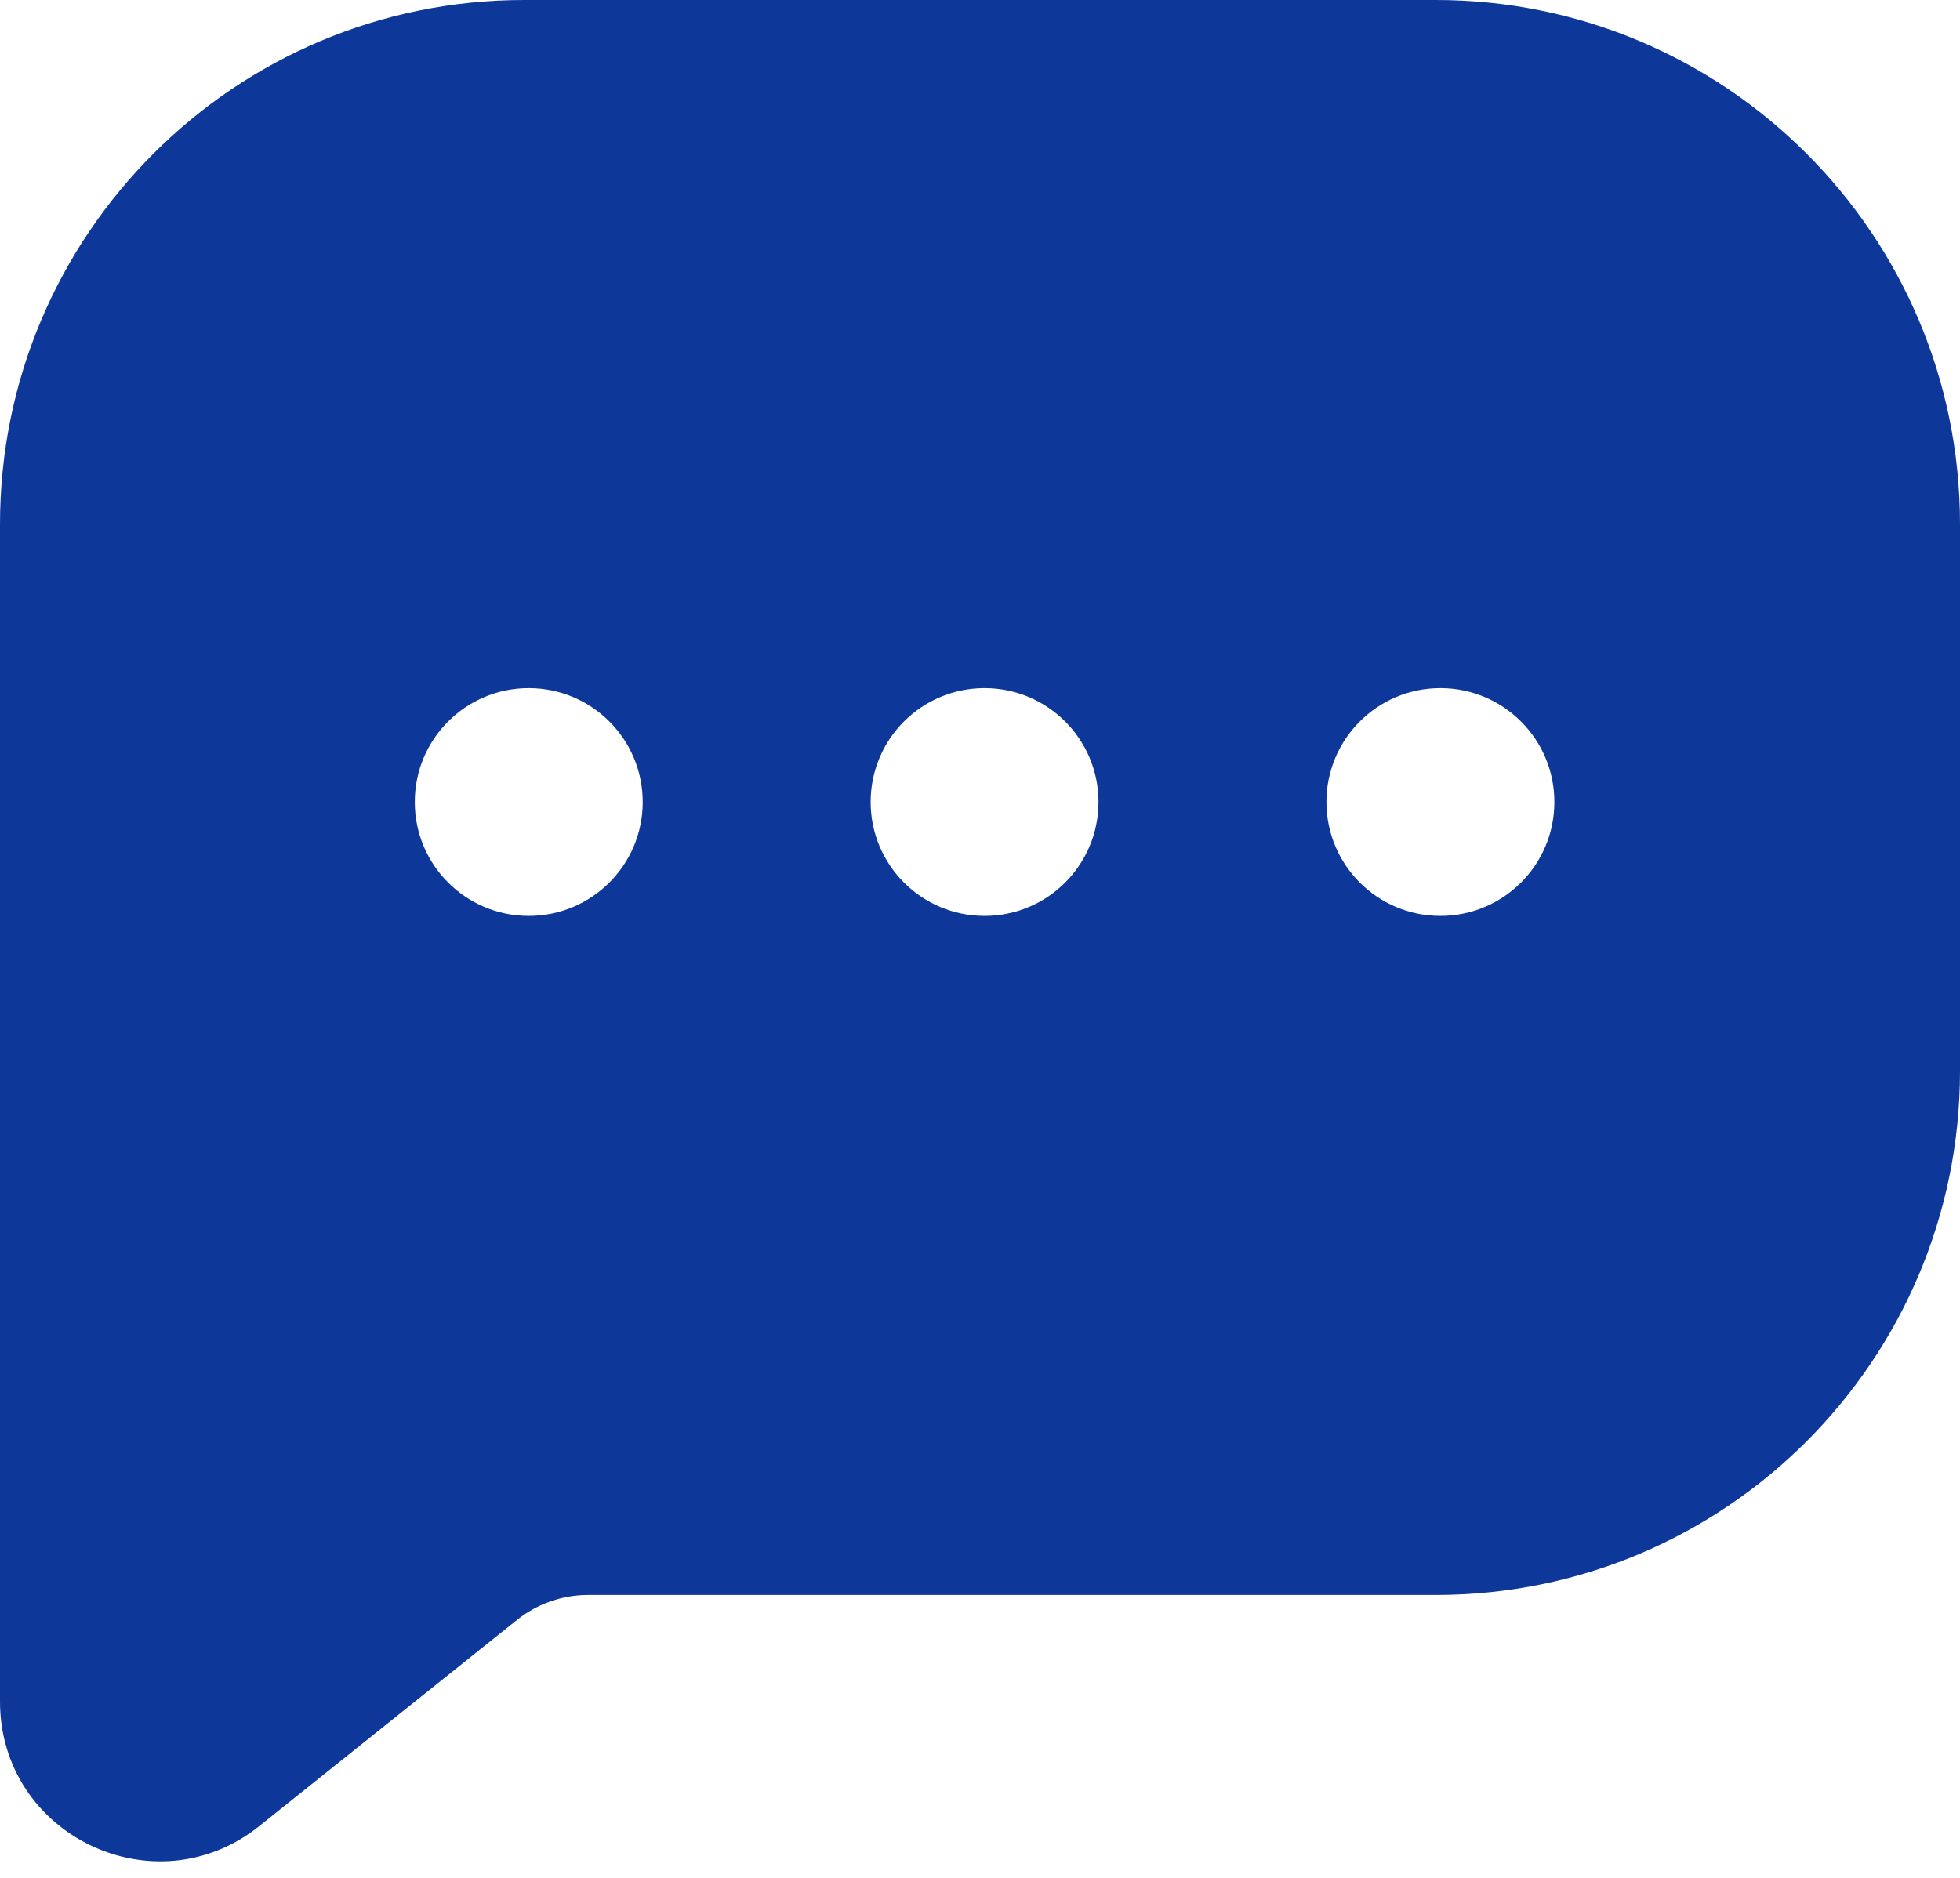
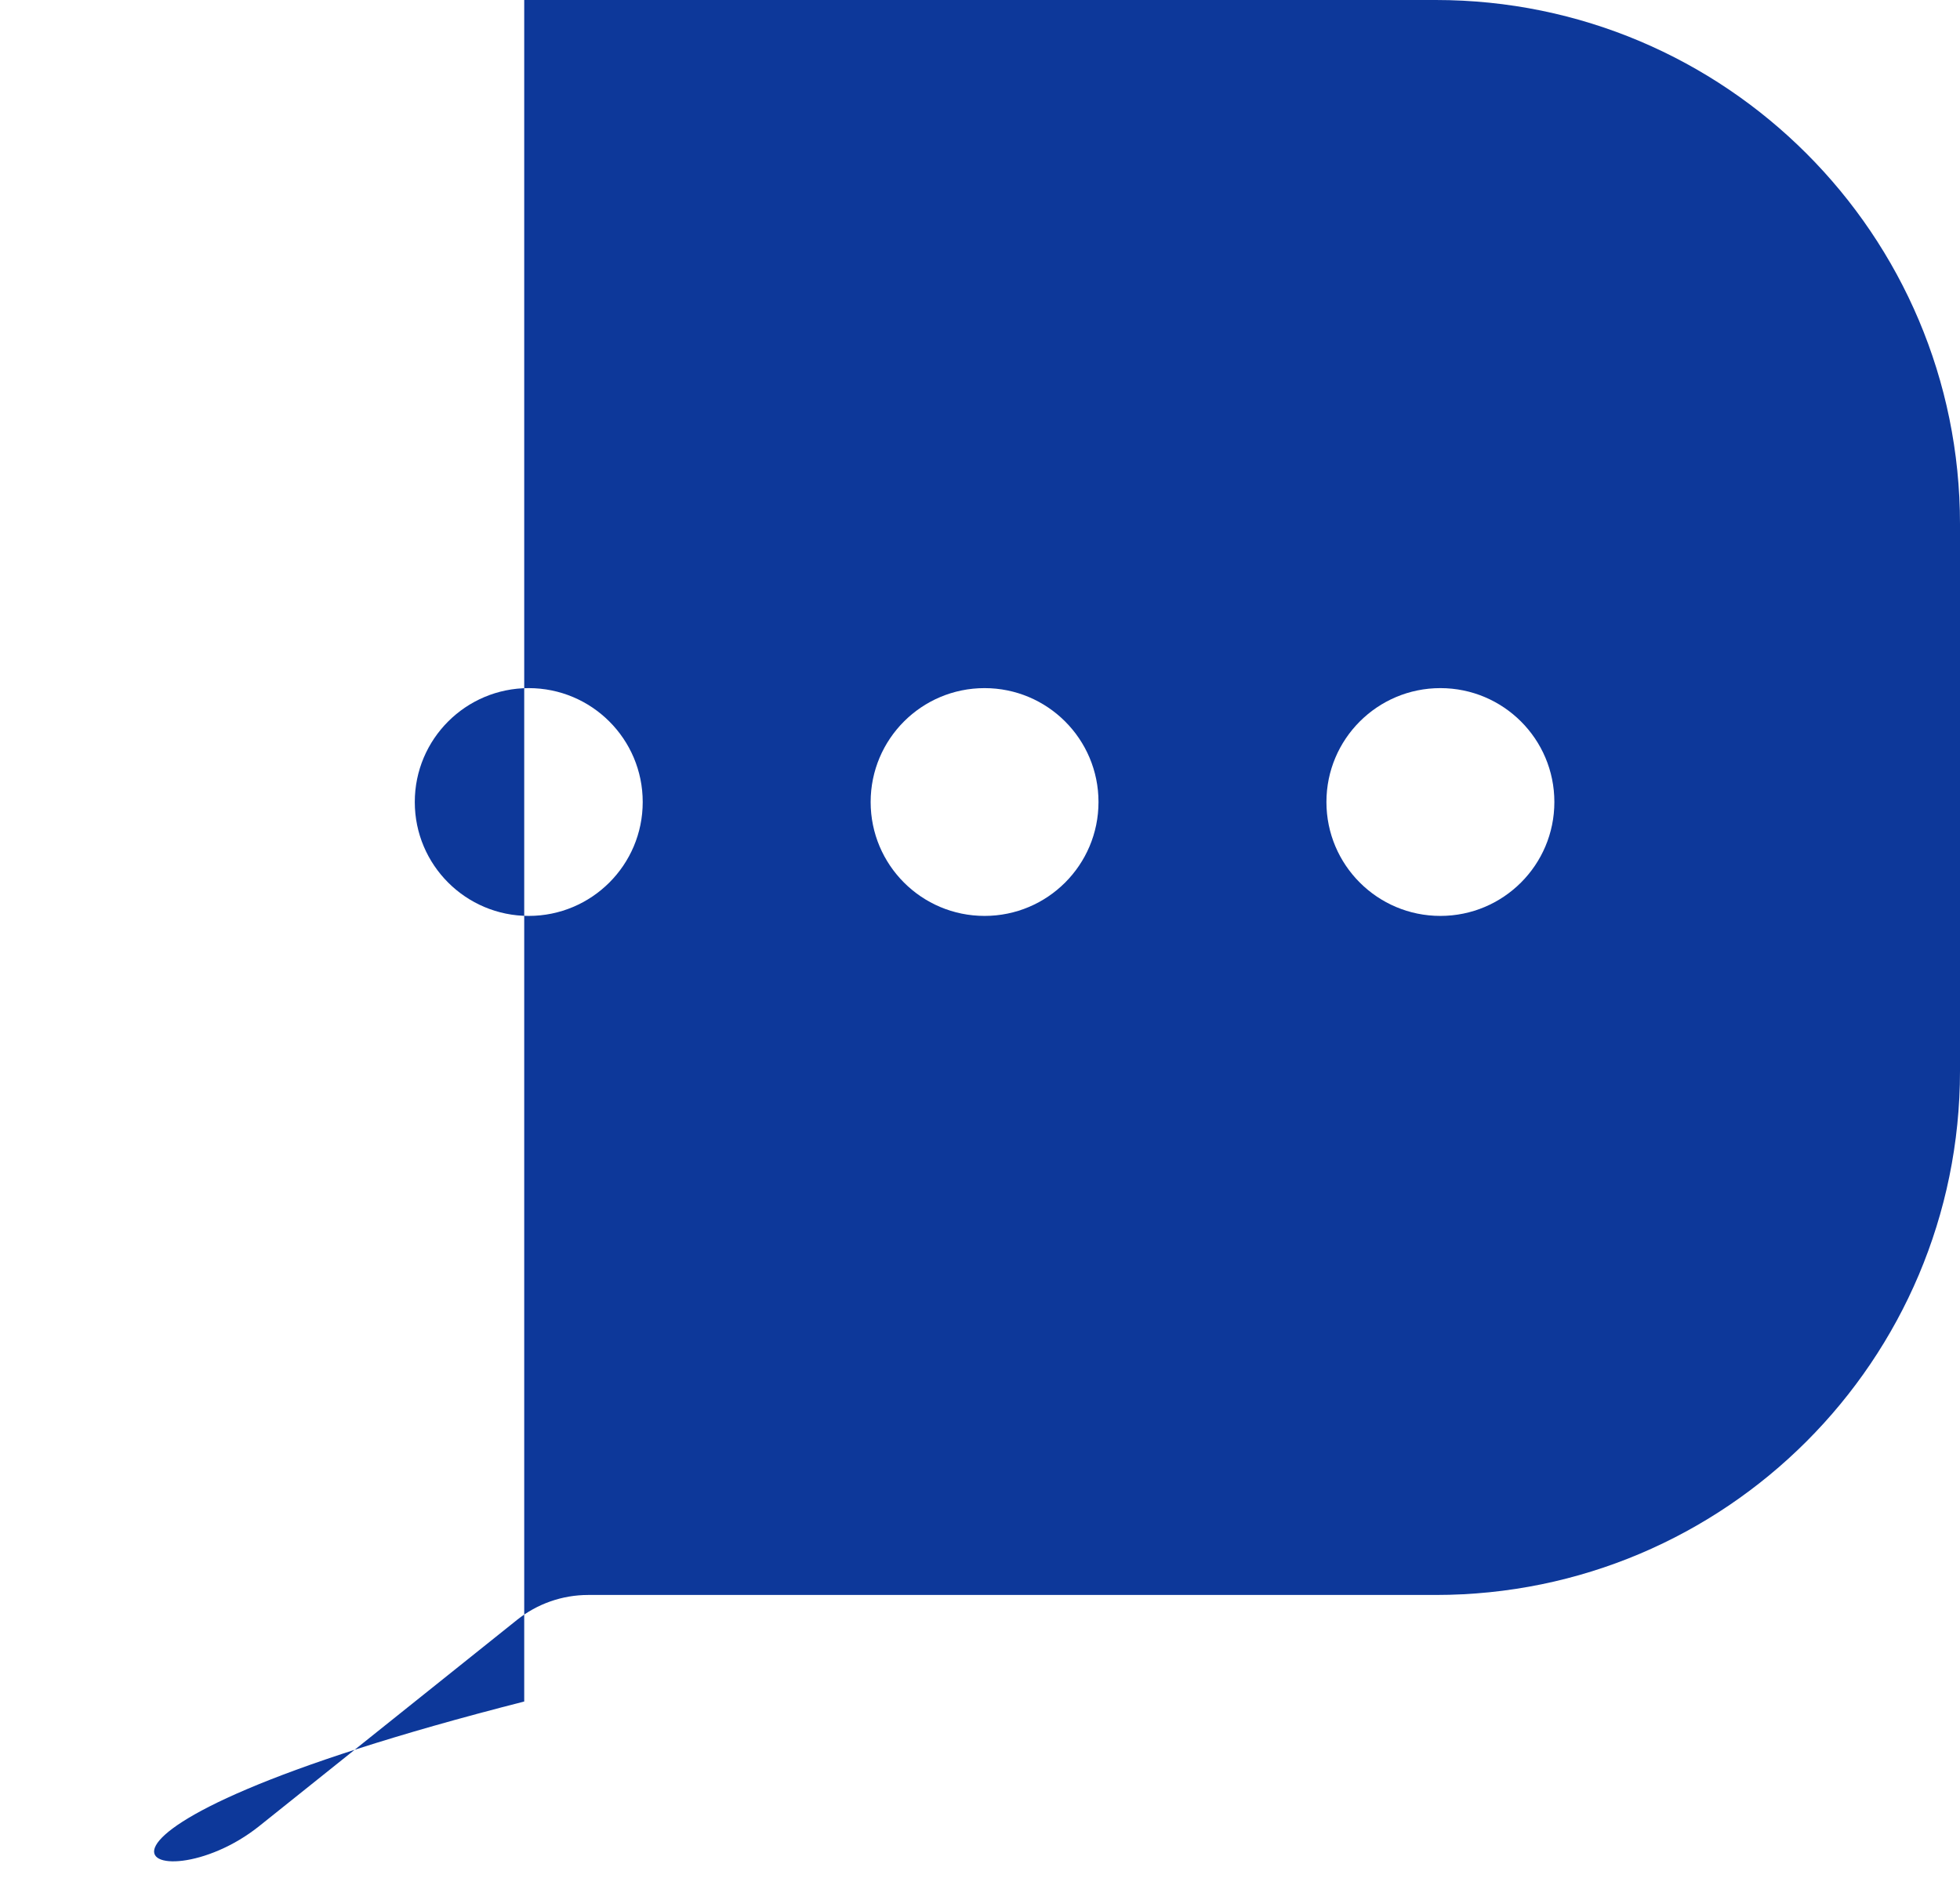
<svg xmlns="http://www.w3.org/2000/svg" width="24" height="23" viewBox="0 0 24 23" fill="none">
-   <path fill-rule="evenodd" clip-rule="evenodd" d="M6.419 0C2.874 0 0 2.874 0 6.419V20.84C0 22.478 1.895 23.389 3.174 22.366L6.33 19.841C6.577 19.643 6.885 19.535 7.202 19.535H17.581C21.126 19.535 24 16.661 24 13.116V6.419C24 2.874 21.126 0 17.581 0H6.419ZM6.474 11.218C7.245 11.218 7.87 10.594 7.87 9.823C7.87 9.052 7.245 8.428 6.474 8.428C5.704 8.428 5.079 9.052 5.079 9.823C5.079 10.594 5.704 11.218 6.474 11.218ZM13.451 9.823C13.451 10.594 12.826 11.218 12.056 11.218C11.285 11.218 10.661 10.594 10.661 9.823C10.661 9.052 11.285 8.428 12.056 8.428C12.826 8.428 13.451 9.052 13.451 9.823ZM17.637 11.218C18.408 11.218 19.033 10.594 19.033 9.823C19.033 9.052 18.408 8.428 17.637 8.428C16.867 8.428 16.242 9.052 16.242 9.823C16.242 10.594 16.867 11.218 17.637 11.218Z" fill="#0D389A" />
+   <path fill-rule="evenodd" clip-rule="evenodd" d="M6.419 0V20.84C0 22.478 1.895 23.389 3.174 22.366L6.33 19.841C6.577 19.643 6.885 19.535 7.202 19.535H17.581C21.126 19.535 24 16.661 24 13.116V6.419C24 2.874 21.126 0 17.581 0H6.419ZM6.474 11.218C7.245 11.218 7.87 10.594 7.87 9.823C7.87 9.052 7.245 8.428 6.474 8.428C5.704 8.428 5.079 9.052 5.079 9.823C5.079 10.594 5.704 11.218 6.474 11.218ZM13.451 9.823C13.451 10.594 12.826 11.218 12.056 11.218C11.285 11.218 10.661 10.594 10.661 9.823C10.661 9.052 11.285 8.428 12.056 8.428C12.826 8.428 13.451 9.052 13.451 9.823ZM17.637 11.218C18.408 11.218 19.033 10.594 19.033 9.823C19.033 9.052 18.408 8.428 17.637 8.428C16.867 8.428 16.242 9.052 16.242 9.823C16.242 10.594 16.867 11.218 17.637 11.218Z" fill="#0D389A" />
</svg>